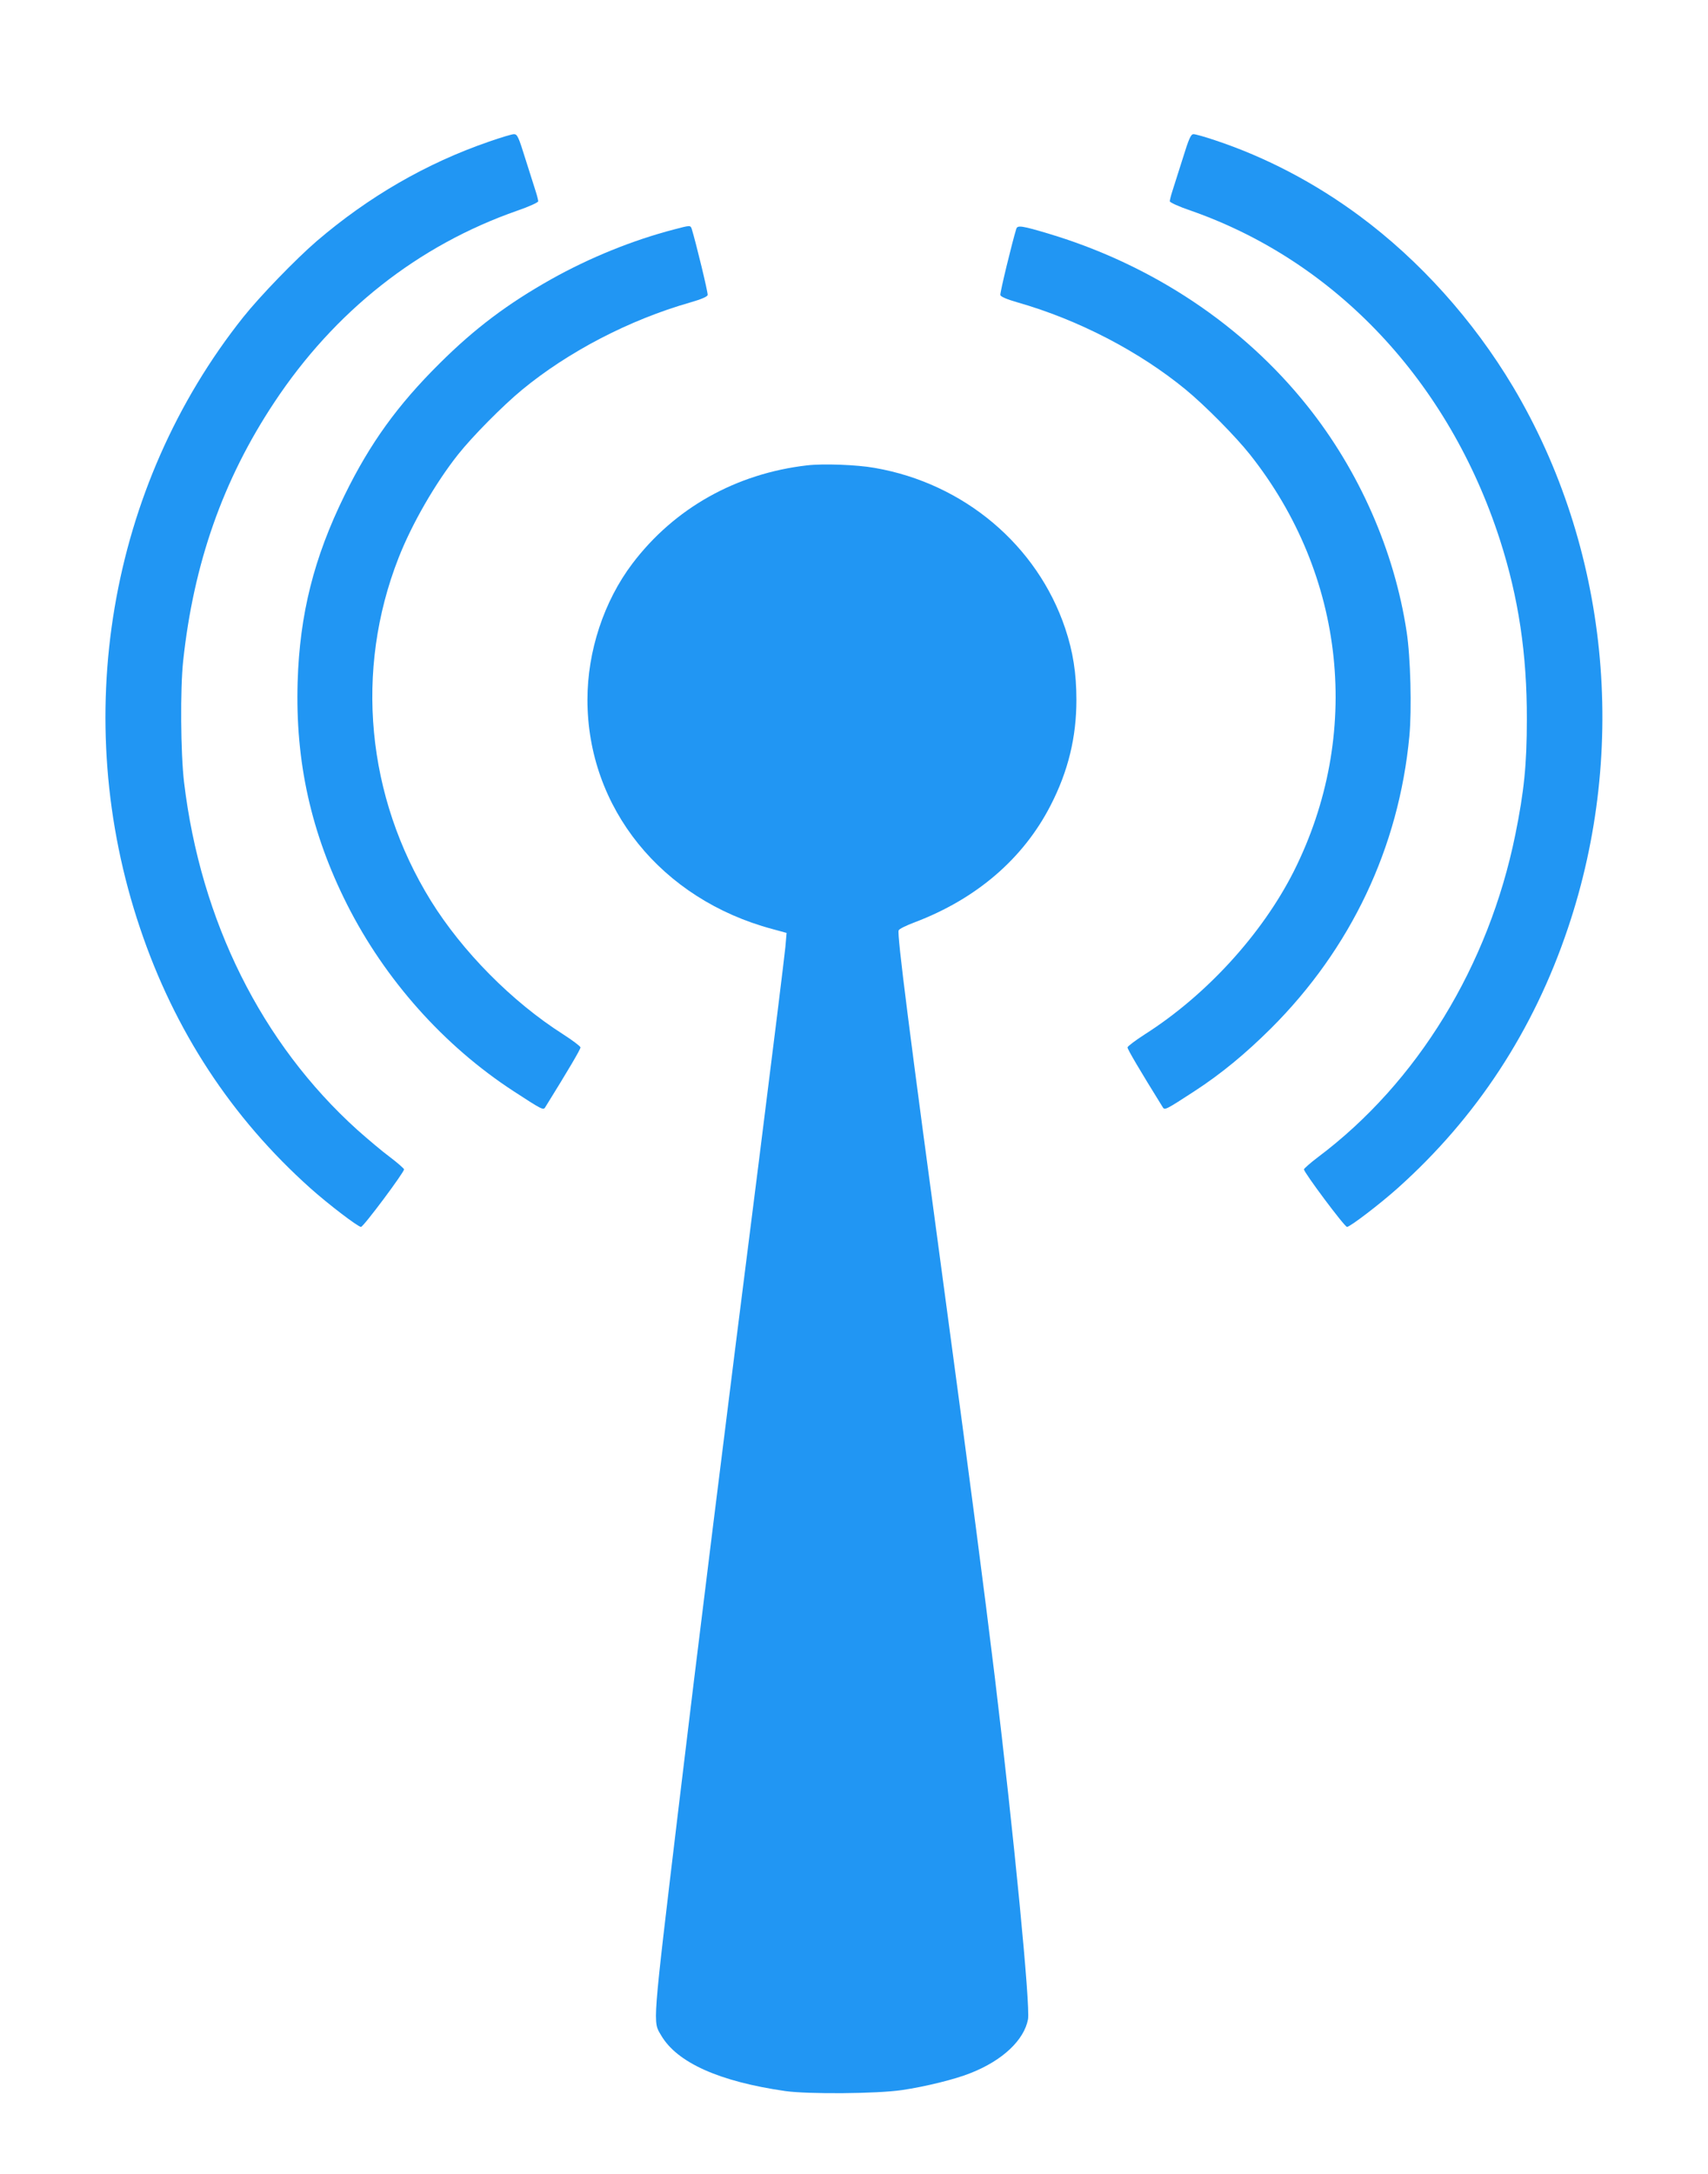
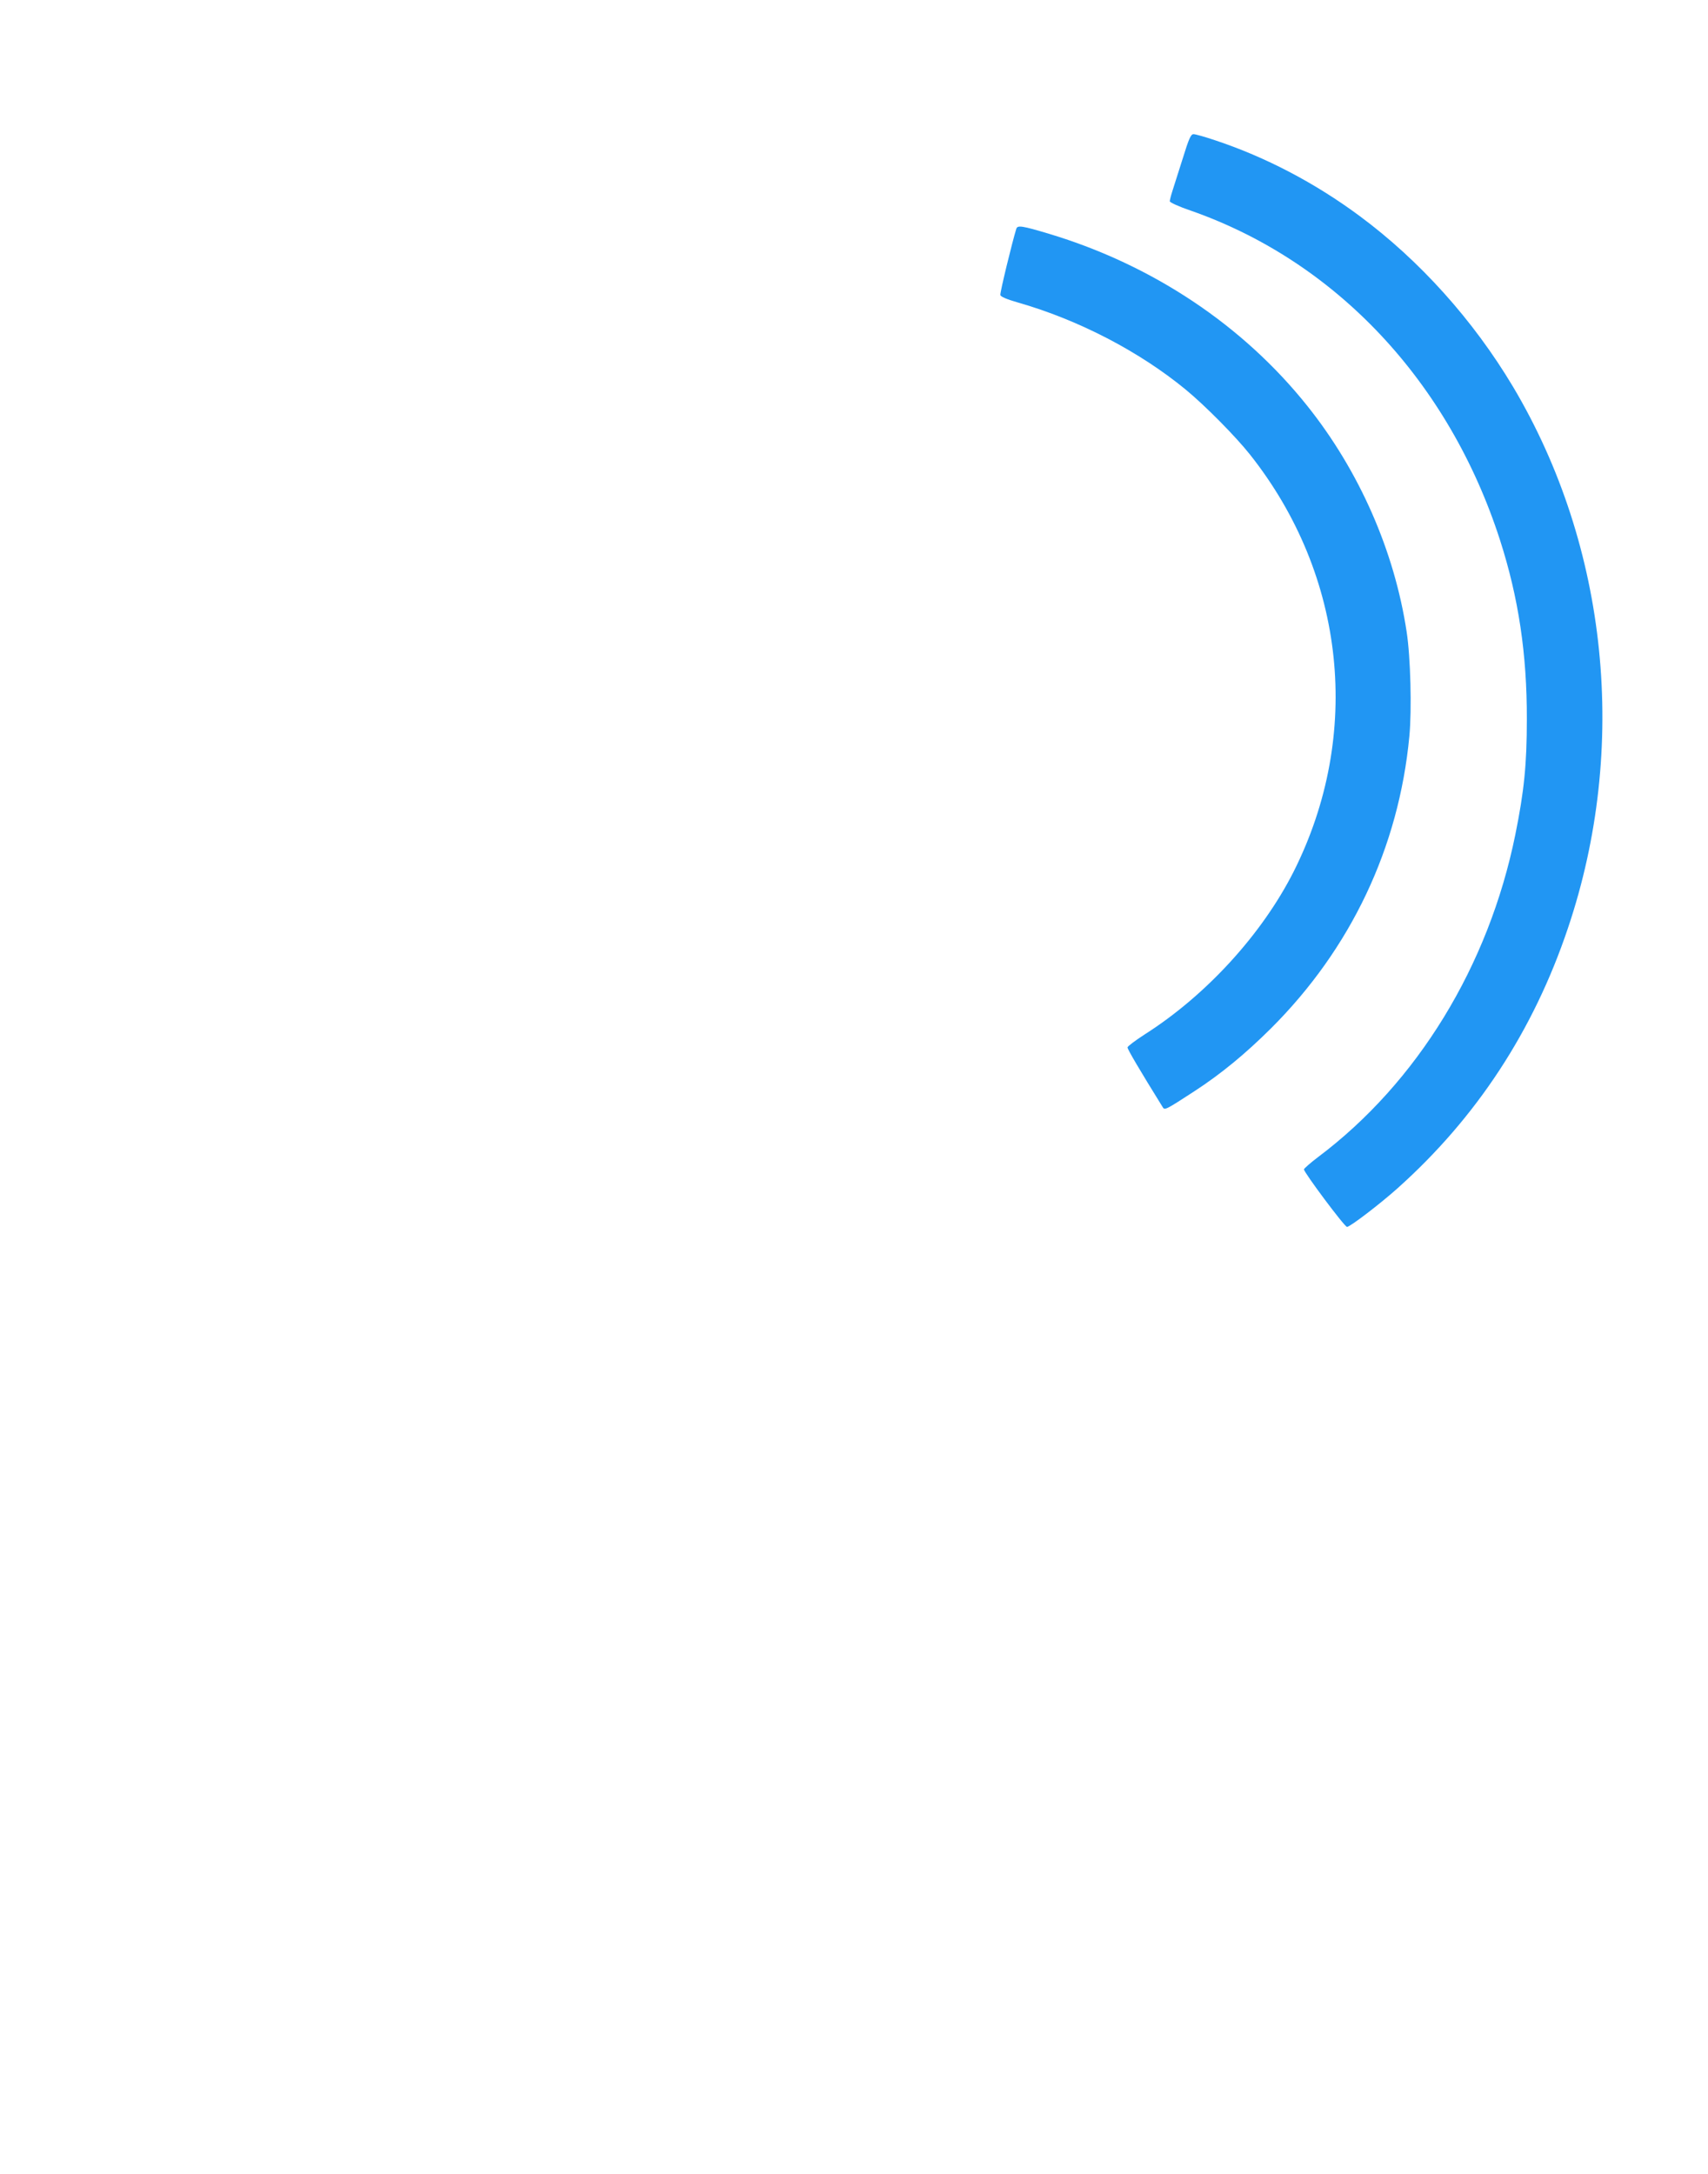
<svg xmlns="http://www.w3.org/2000/svg" version="1.0" width="1006pt" height="1280pt" viewBox="0 0 1006 1280" preserveAspectRatio="xMidYMid meet">
  <g transform="translate(0,1280) scale(0.1,-0.1)" fill="#2196f3" stroke="none">
-     <path d="M2880 11966 c-369 -127 -709 -324 -1015 -586 -124 -107 -334 -324 -432 -447 -793 -996 -1025 -2364 -608 -3598 203 -604 539 -1116 1003 -1531 104 -93 278 -226 298 -228 14 -1 254 321 254 339 -1 5 -38 38 -83 72 -45 33 -131 106 -192 160 -564 509 -923 1229 -1021 2048 -20 170 -23 549 -5 715 62 575 235 1066 536 1520 356 538 848 926 1433 1130 67 23 122 48 122 55 0 6 -6 31 -14 56 -8 24 -35 110 -61 192 -41 132 -48 147 -68 147 -12 0 -78 -20 -147 -44z" />
    <path d="M6965 11863 c-26 -82 -53 -168 -61 -192 -8 -25 -14 -50 -14 -56 0 -7 55 -32 123 -55 856 -299 1521 -1007 1822 -1940 109 -339 159 -671 158 -1055 0 -265 -16 -424 -68 -680 -157 -772 -577 -1459 -1162 -1898 -45 -34 -82 -67 -83 -72 0 -18 240 -340 254 -339 20 2 194 135 298 228 464 415 800 927 1003 1531 358 1061 238 2245 -324 3189 -235 393 -550 743 -904 1005 -262 194 -552 346 -850 445 -59 20 -116 36 -127 36 -16 0 -27 -24 -65 -147z" />
-     <path d="M3970 11449 c-242 -63 -495 -165 -725 -294 -254 -143 -448 -288 -656 -495 -247 -245 -409 -469 -559 -775 -181 -368 -265 -701 -277 -1101 -14 -469 79 -888 291 -1309 224 -444 571 -833 981 -1100 166 -108 175 -113 186 -95 136 219 209 343 208 353 0 6 -46 41 -102 77 -302 192 -594 488 -779 786 -380 614 -450 1357 -191 2018 78 200 217 441 351 610 84 106 264 288 377 381 273 225 633 412 990 514 66 19 101 34 103 44 3 13 -69 309 -94 390 -7 21 -10 21 -104 -4z" />
    <path d="M5986 11453 c-25 -81 -97 -377 -94 -390 2 -10 37 -25 103 -44 357 -102 717 -289 990 -514 113 -93 293 -275 377 -381 564 -711 663 -1649 258 -2455 -186 -368 -514 -728 -877 -959 -56 -36 -102 -71 -102 -77 -1 -10 72 -134 208 -353 11 -18 20 -13 186 95 157 102 300 220 451 370 471 470 753 1065 815 1720 15 157 7 467 -16 615 -72 476 -279 947 -585 1330 -379 475 -912 830 -1520 1013 -160 48 -187 52 -194 30z" />
-     <path d="M4754 10060 c-418 -48 -782 -252 -1029 -578 -168 -222 -265 -516 -265 -802 0 -636 435 -1175 1089 -1350 l84 -23 -7 -81 c-4 -45 -74 -612 -156 -1261 -186 -1462 -376 -2992 -474 -3815 -156 -1304 -151 -1250 -102 -1334 94 -161 343 -272 731 -328 137 -19 541 -16 689 6 135 20 312 63 403 100 188 74 315 194 338 317 14 78 -82 1070 -195 2009 -66 542 -142 1125 -289 2215 -217 1605 -288 2162 -278 2187 2 8 45 29 93 47 365 138 641 375 802 689 103 200 152 400 152 621 0 156 -20 284 -66 421 -164 489 -596 854 -1122 945 -105 19 -305 26 -398 15z" />
  </g>
</svg>